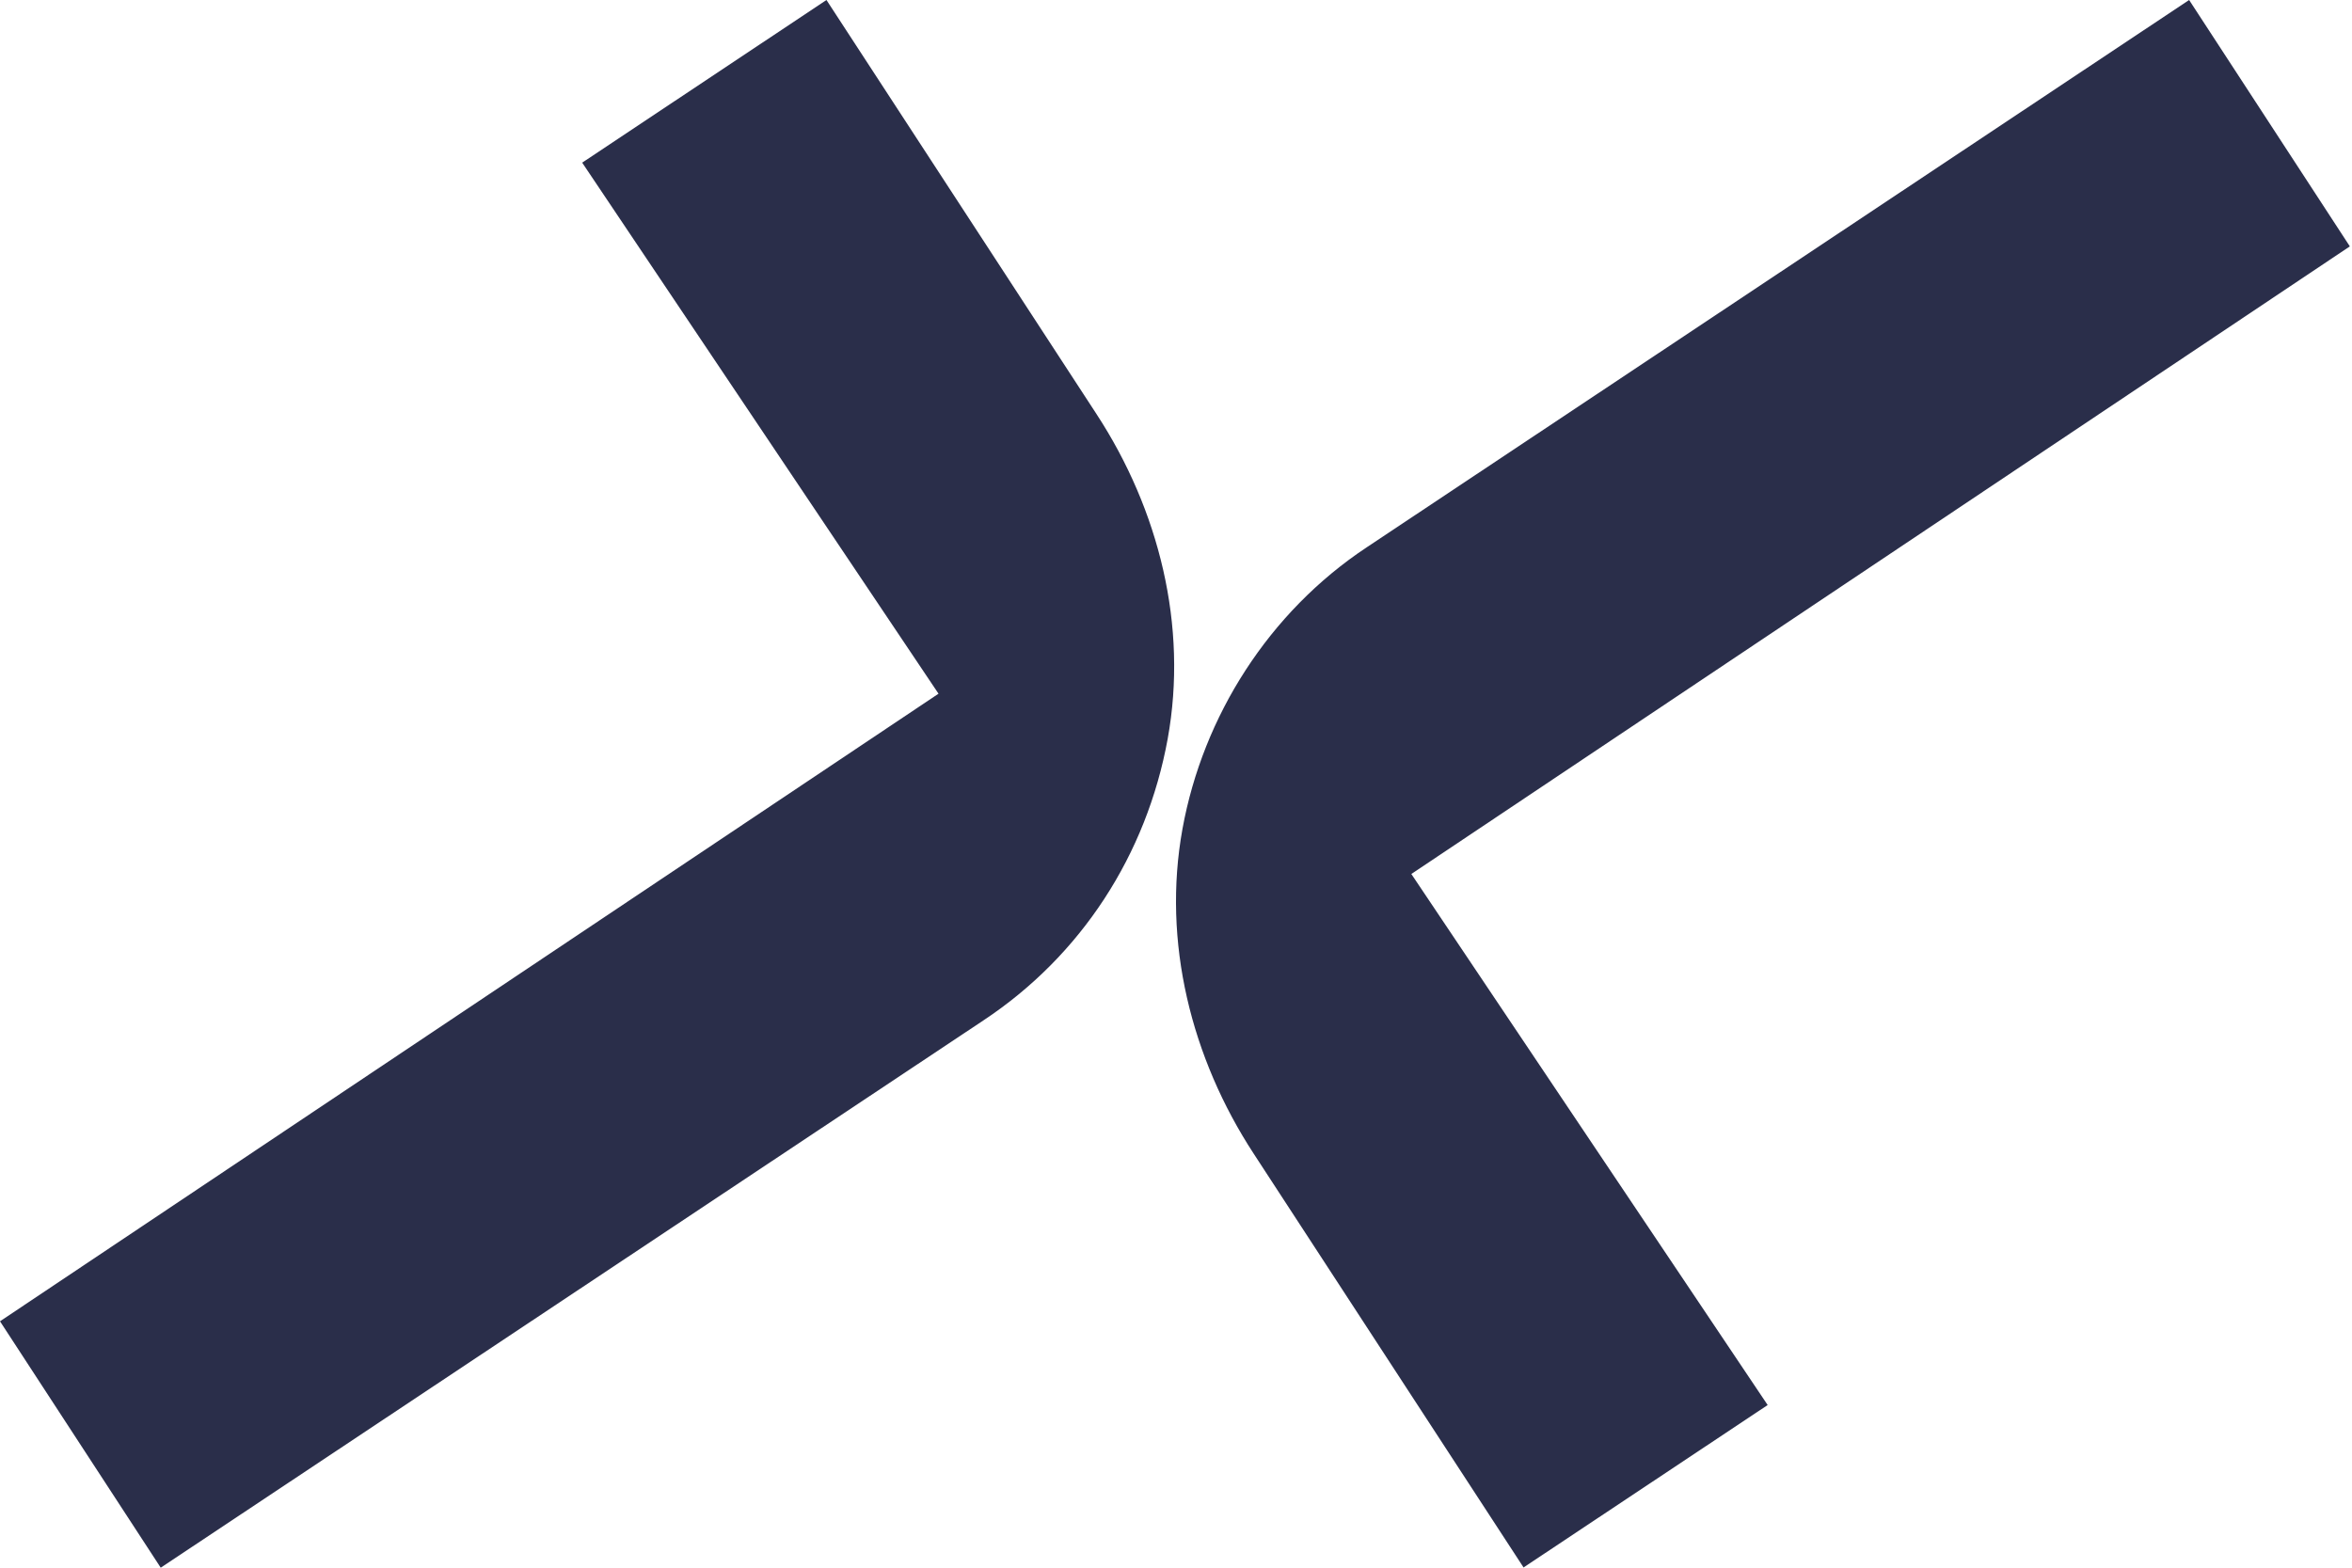
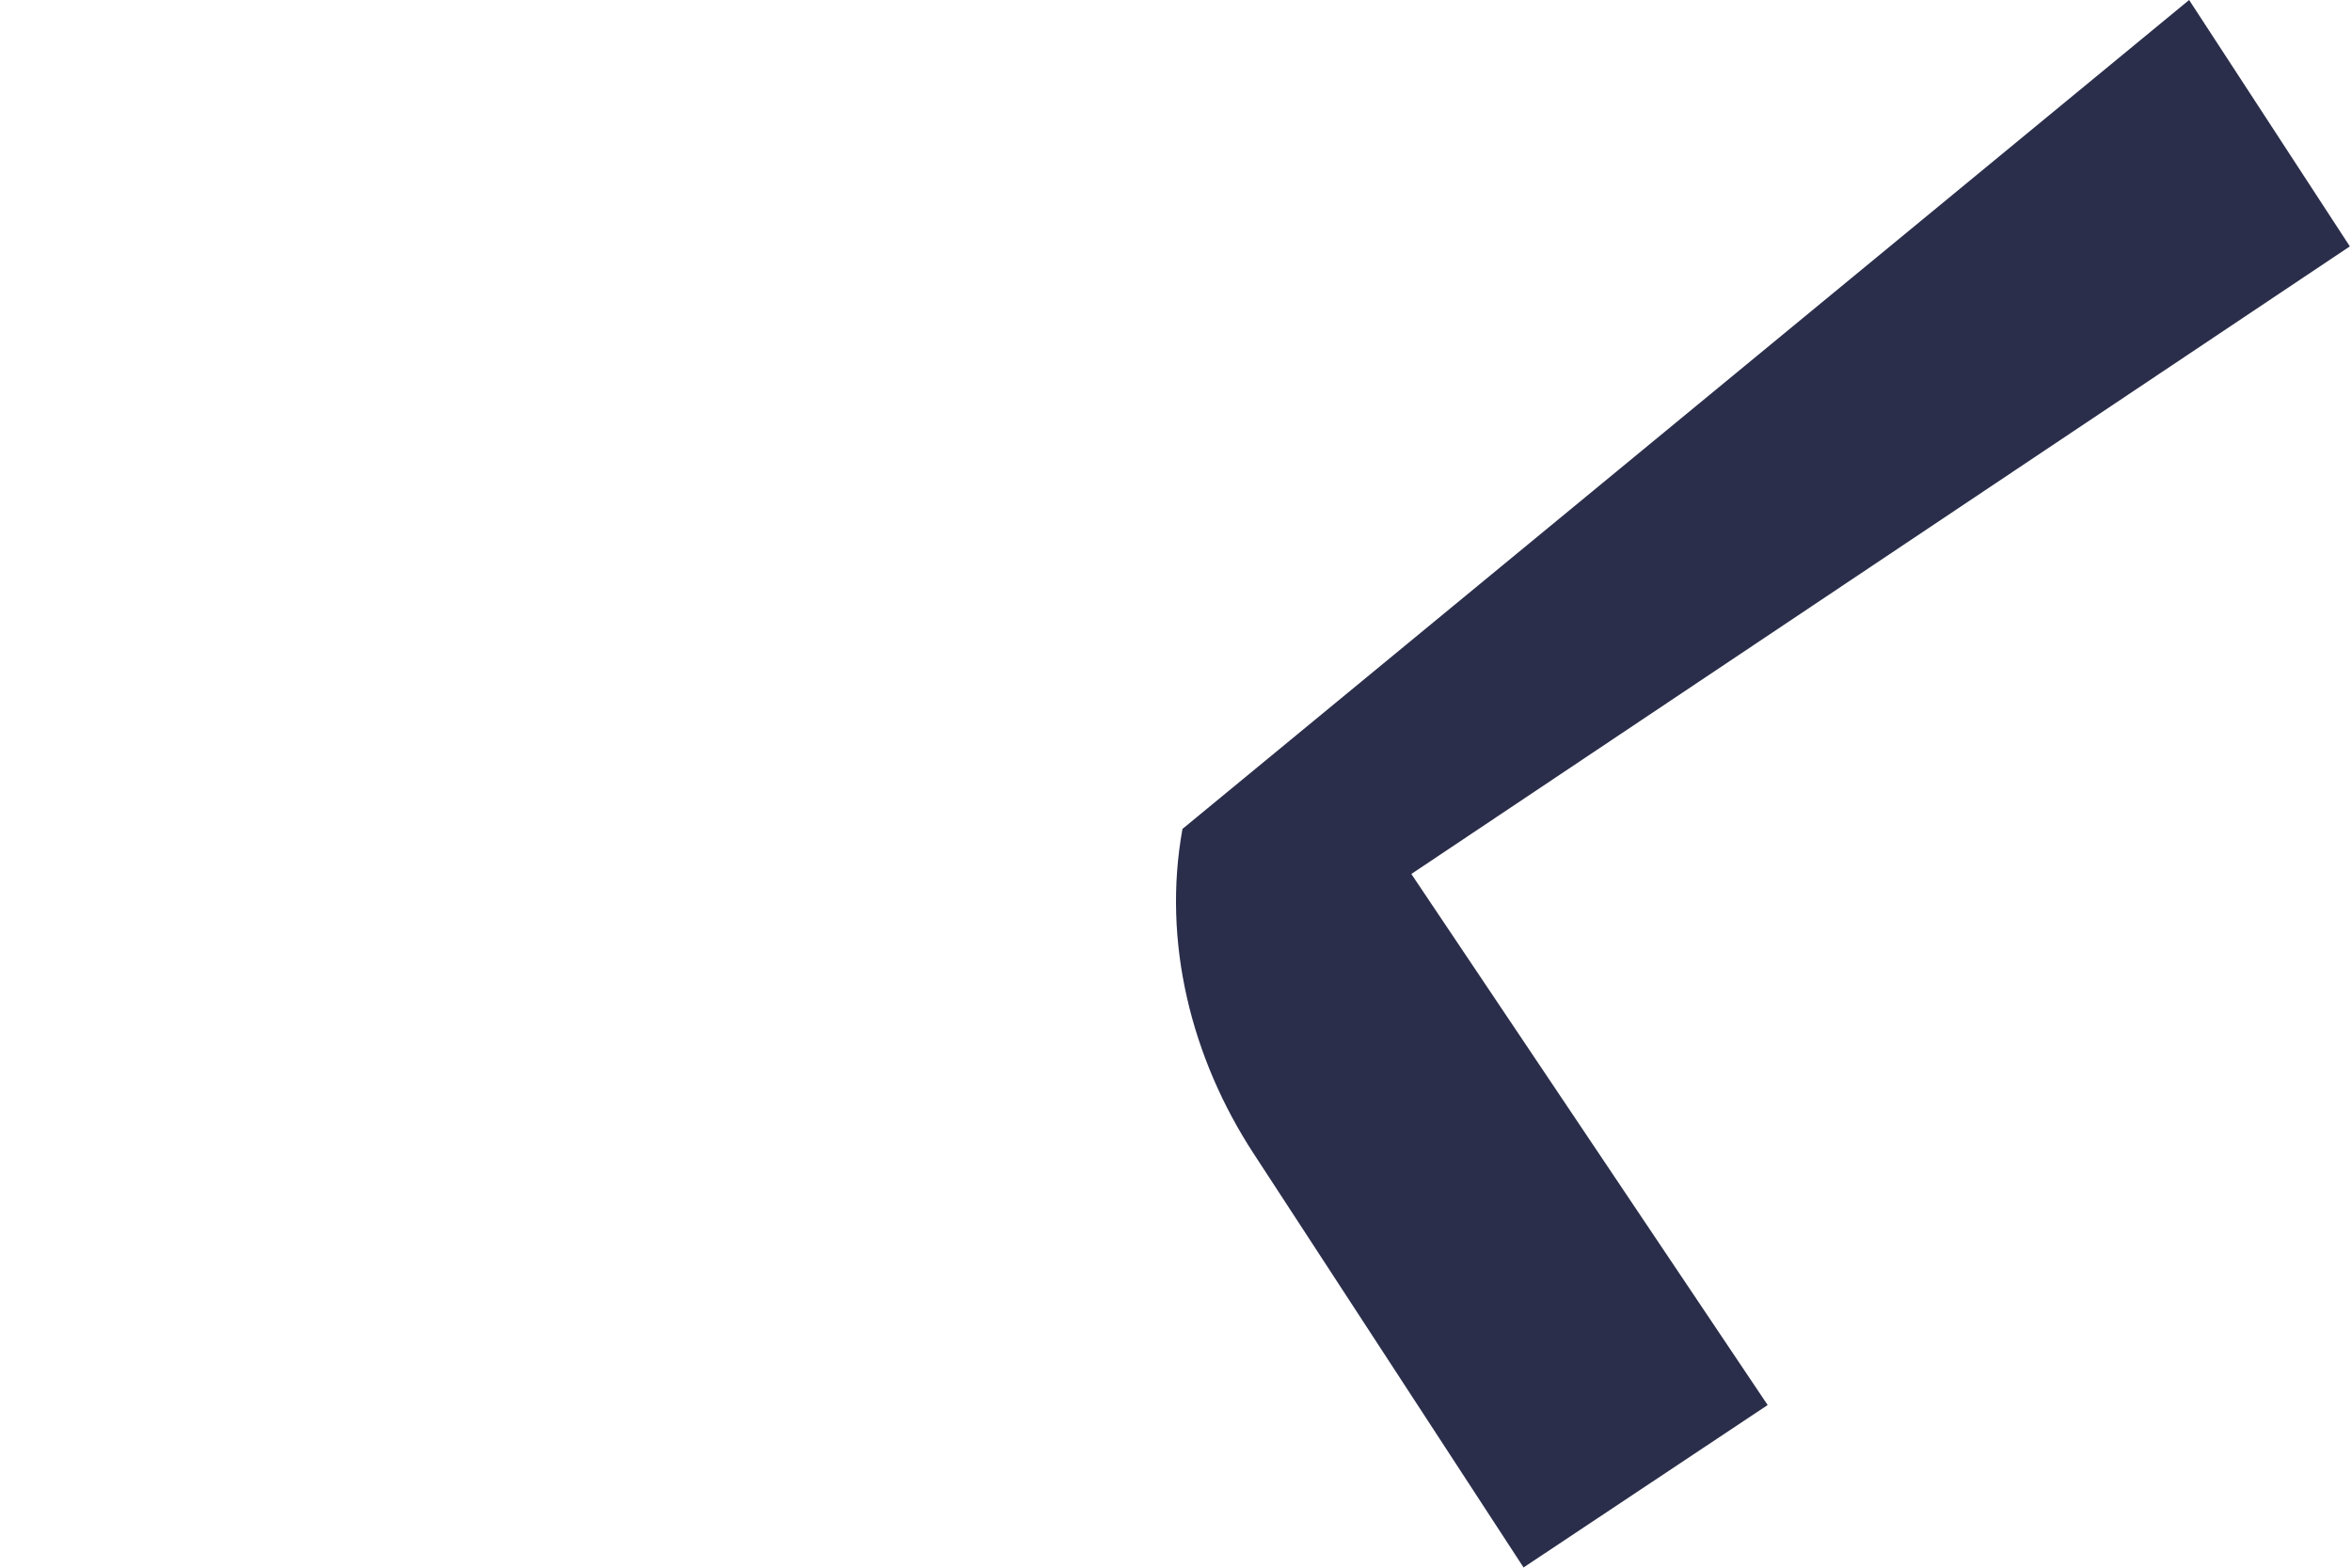
<svg xmlns="http://www.w3.org/2000/svg" width="36" height="24" viewBox="0 0 36 24" fill="none">
-   <path d="M23.322 24L19.188 17.66C18.233 16.197 17.786 14.418 18.099 12.69C18.413 10.962 19.424 9.37 20.919 8.379L33.507 0L35.967 3.772L21.602 13.38L27.056 21.51L23.322 23.995V24Z" fill="#2A2E4A" />
-   <path d="M12.65 0L16.784 6.34C17.739 7.803 18.186 9.582 17.873 11.31C17.549 13.089 16.548 14.63 15.053 15.621L2.46 24L0 20.228L14.365 10.62L8.911 2.49L12.65 0Z" fill="#2A2E4A" />
+   <path d="M23.322 24L19.188 17.66C18.233 16.197 17.786 14.418 18.099 12.69L33.507 0L35.967 3.772L21.602 13.38L27.056 21.51L23.322 23.995V24Z" fill="#2A2E4A" />
</svg>